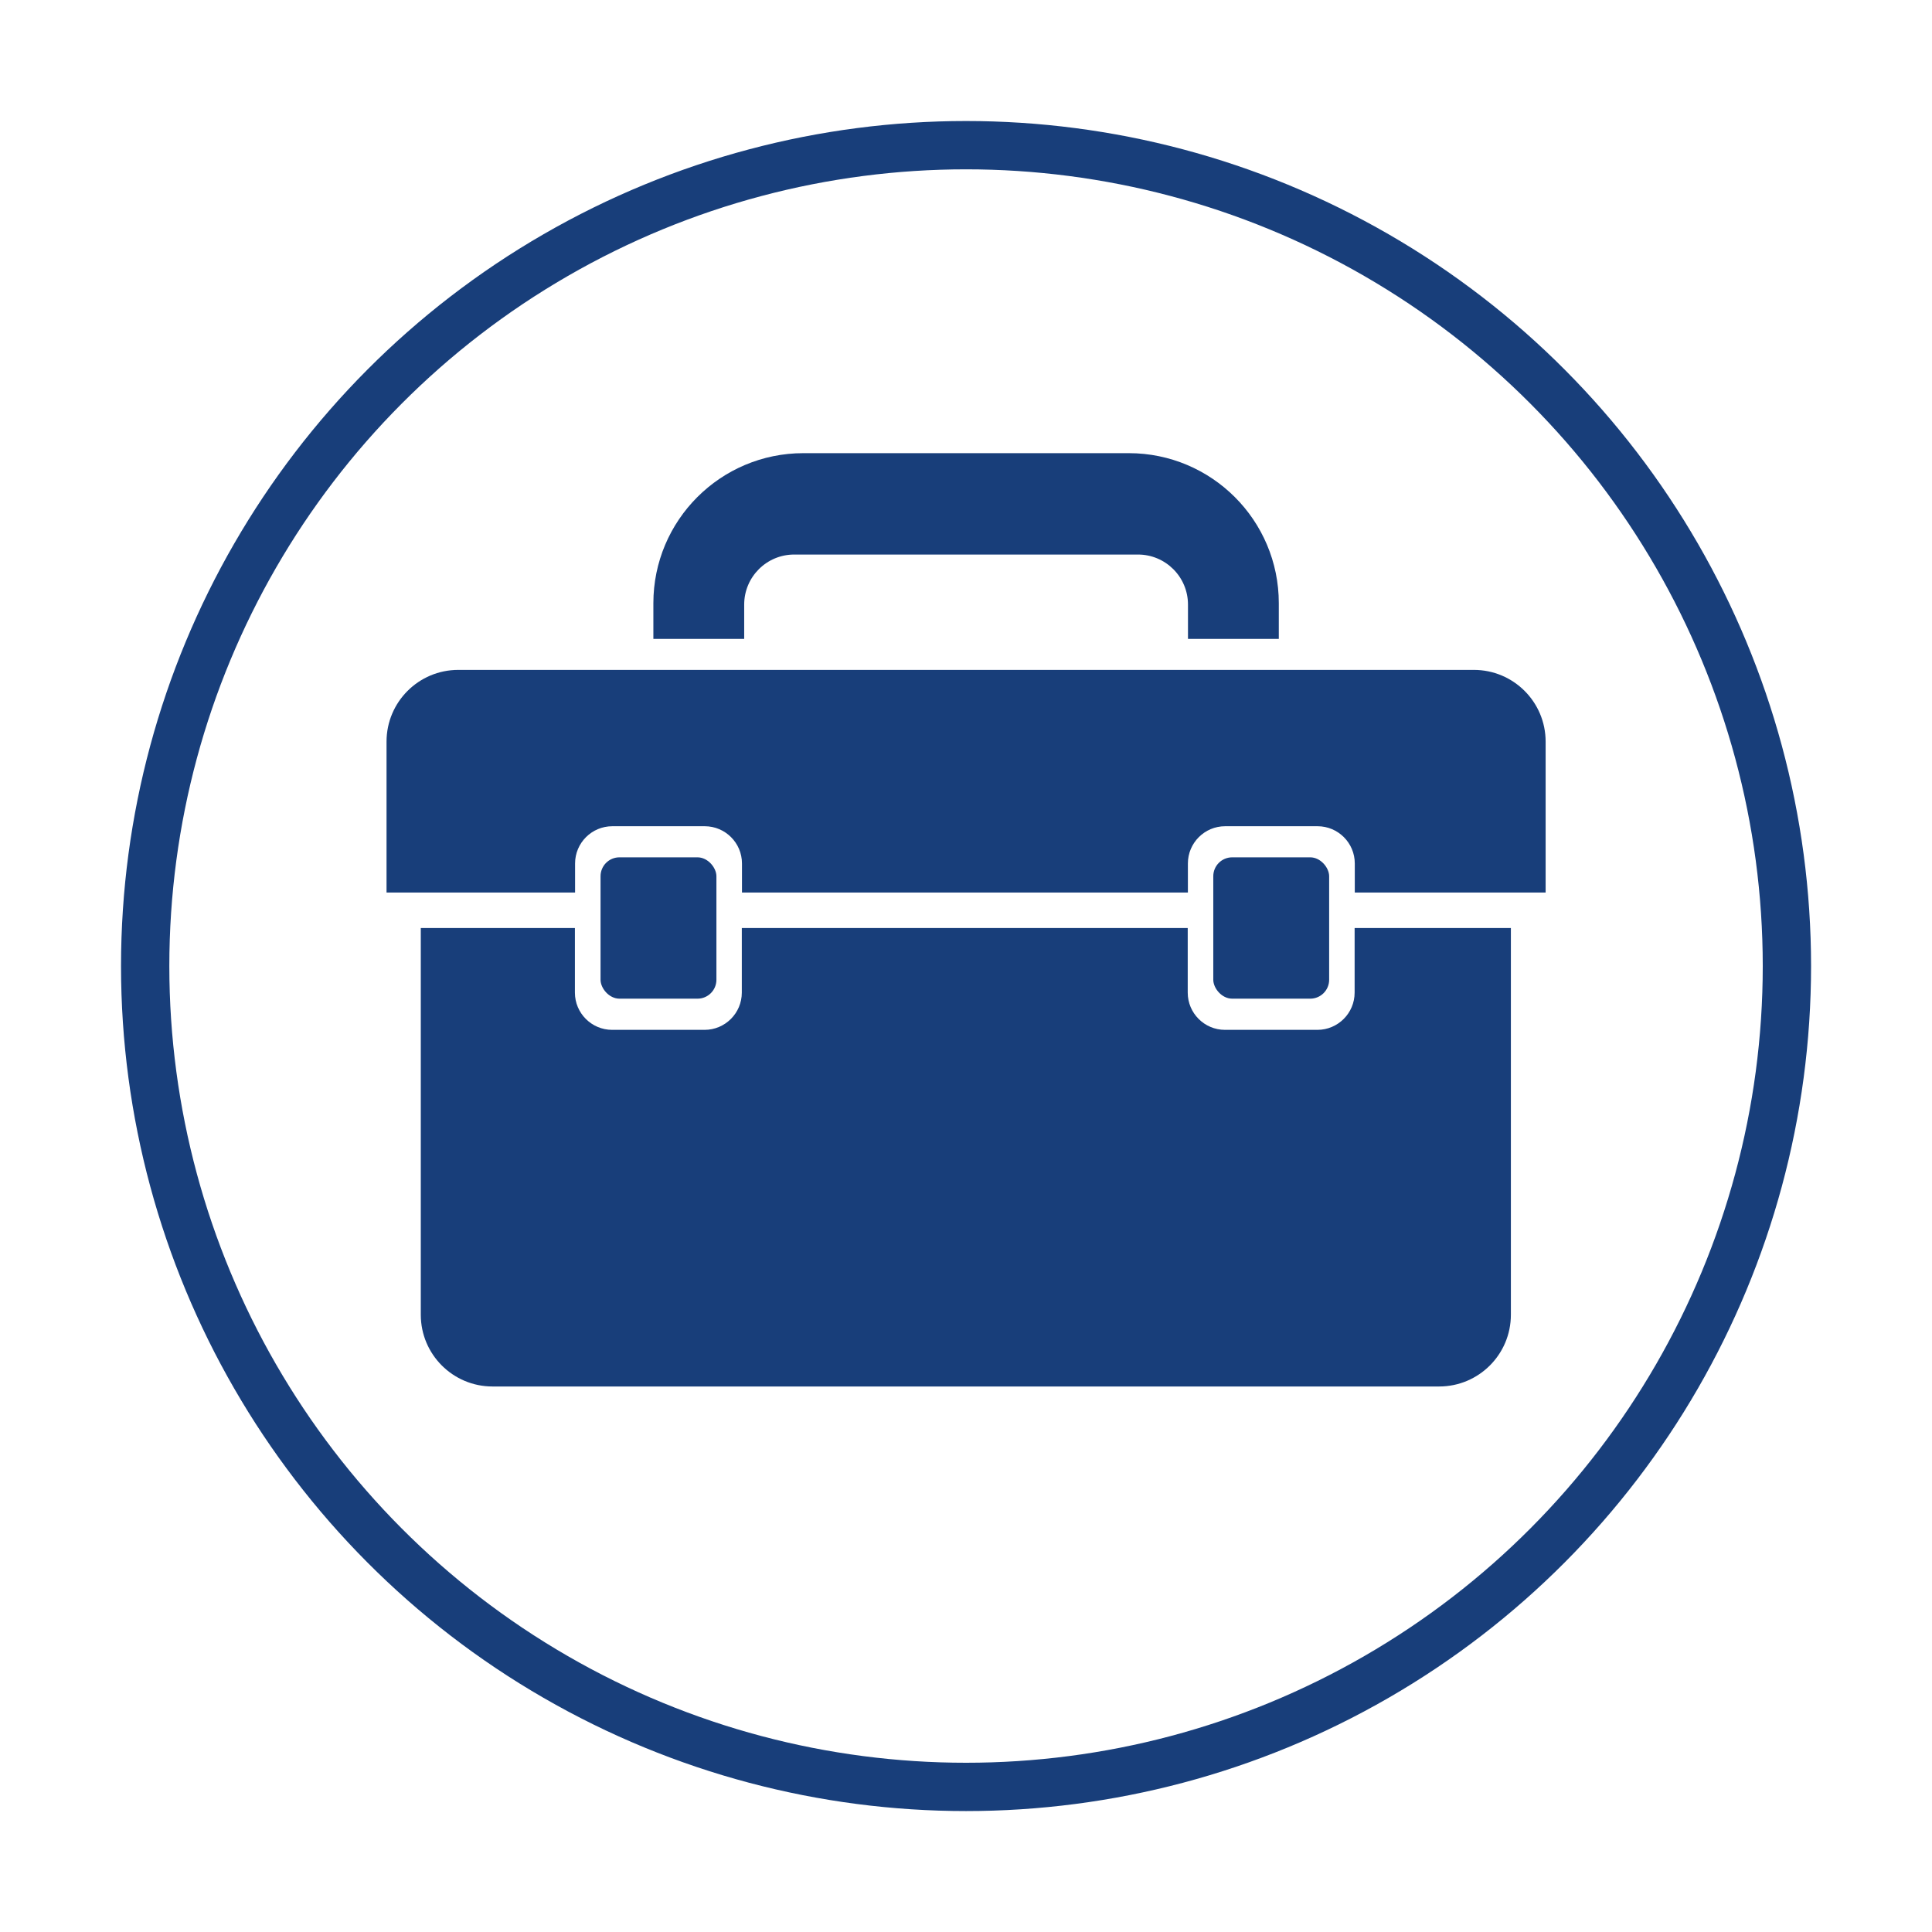
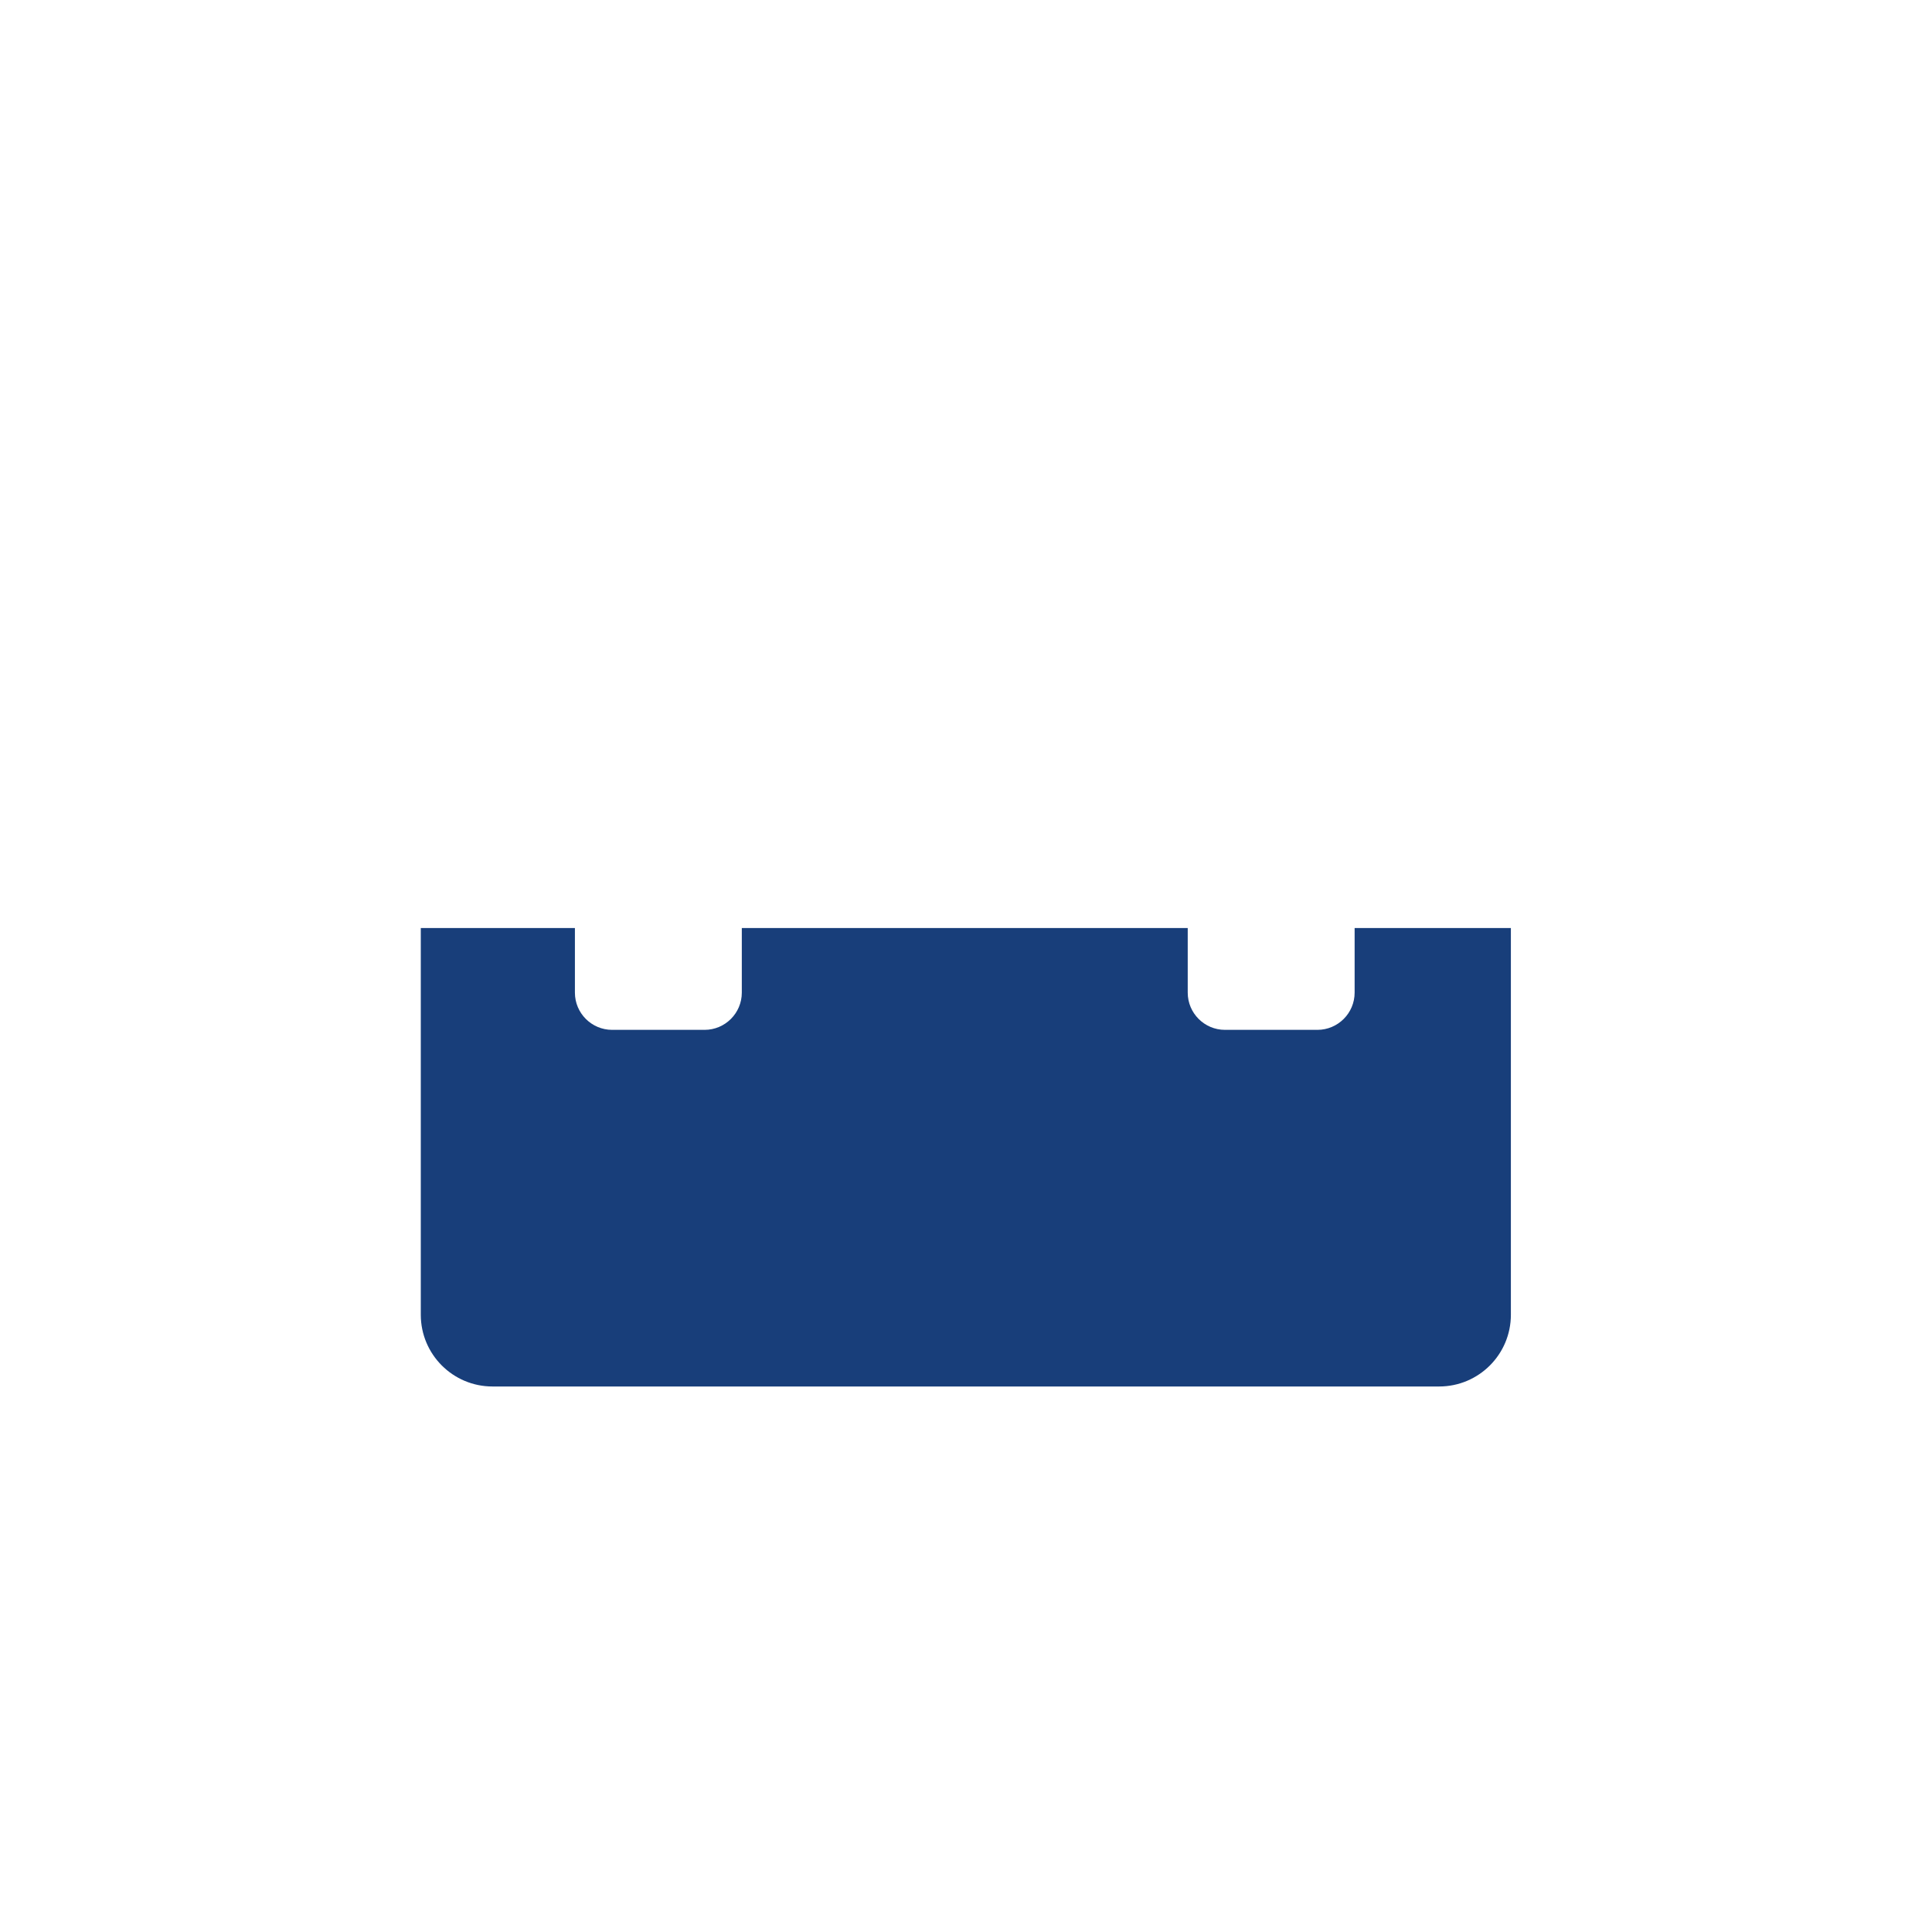
<svg xmlns="http://www.w3.org/2000/svg" id="Layer_1" viewBox="0 0 226.77 226.77">
  <defs>
    <style>.cls-1{fill:none;stroke:#183e7a;stroke-miterlimit:10;stroke-width:5.67px;}.cls-2{fill:#183e7a;}</style>
  </defs>
-   <circle class="cls-1" cx="113.39" cy="113.39" r="96.35" />
  <path class="cls-2" d="M159,108.93v7.58c0,2.41-1.96,4.37-4.37,4.37h-10.85c-2.41,0-4.37-1.96-4.37-4.37v-7.58h-52.34v7.58c0,2.41-1.96,4.37-4.37,4.37h-10.85c-2.41,0-4.37-1.96-4.37-4.37v-7.58h-18.09v45.39c0,4.65,3.77,8.42,8.42,8.42h111.11c4.65,0,8.42-3.77,8.42-8.42v-45.39h-18.36Z" />
-   <rect class="cls-2" x="70.49" y="100.63" width="13.6" height="16.59" rx="2.22" ry="2.22" />
-   <rect class="cls-2" x="142.41" y="100.63" width="13.6" height="16.59" rx="2.22" ry="2.22" />
-   <path class="cls-2" d="M172.98,78.63H53.79c-4.65,0-8.42,3.77-8.42,8.42v17.71h22.13v-3.41c0-2.41,1.96-4.37,4.37-4.37h10.85c2.41,0,4.37,1.96,4.37,4.37v3.41h52.34v-3.41c0-2.41,1.96-4.37,4.37-4.37h10.85c2.41,0,4.37,1.96,4.37,4.37v3.41h22.4v-17.71c0-4.65-3.77-8.42-8.42-8.42Z" />
-   <path class="cls-2" d="M132.47,53.19h-38.17c-9.73,0-17.61,7.89-17.61,17.61v4.19h10.66v-4.03c0-3.24,2.63-5.87,5.87-5.87h40.35c3.24,0,5.87,2.63,5.87,5.87v4.03h10.66v-4.19c0-9.73-7.89-17.61-17.61-17.61Z" />
</svg>